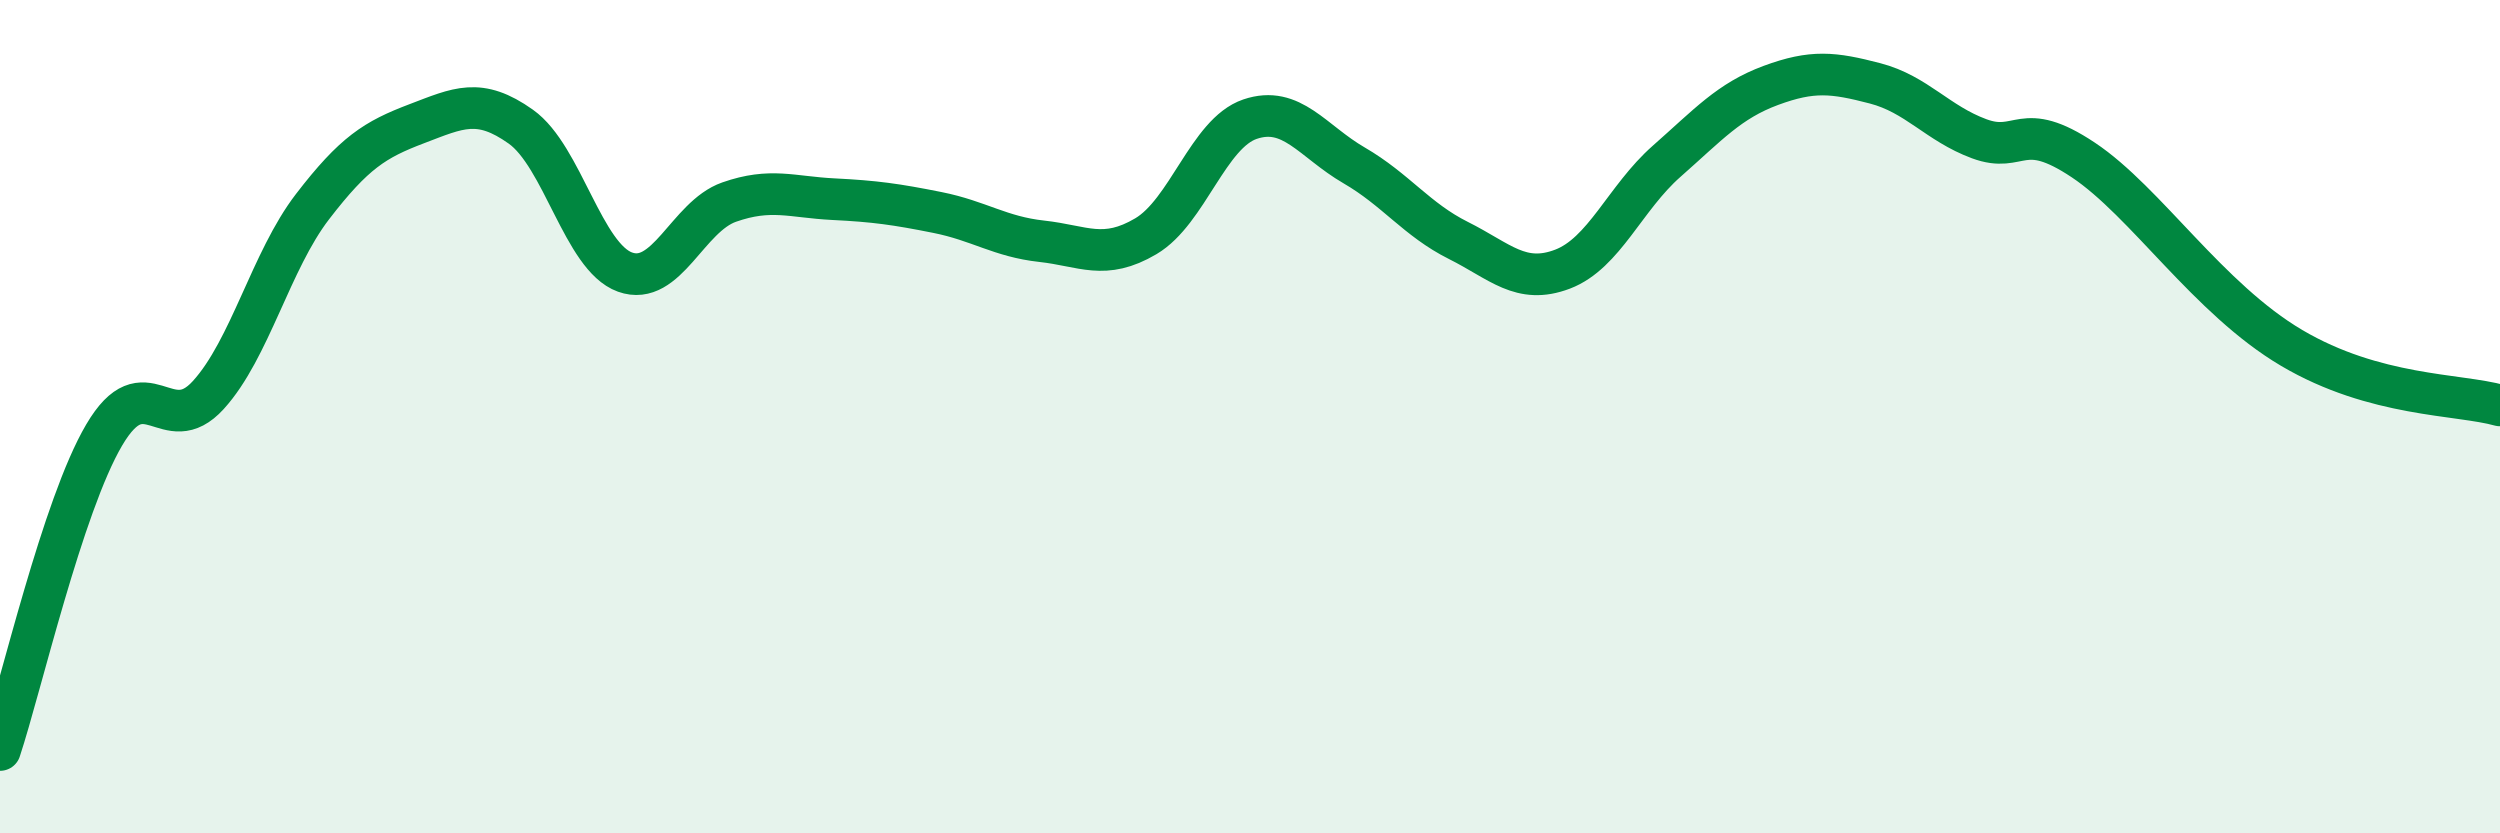
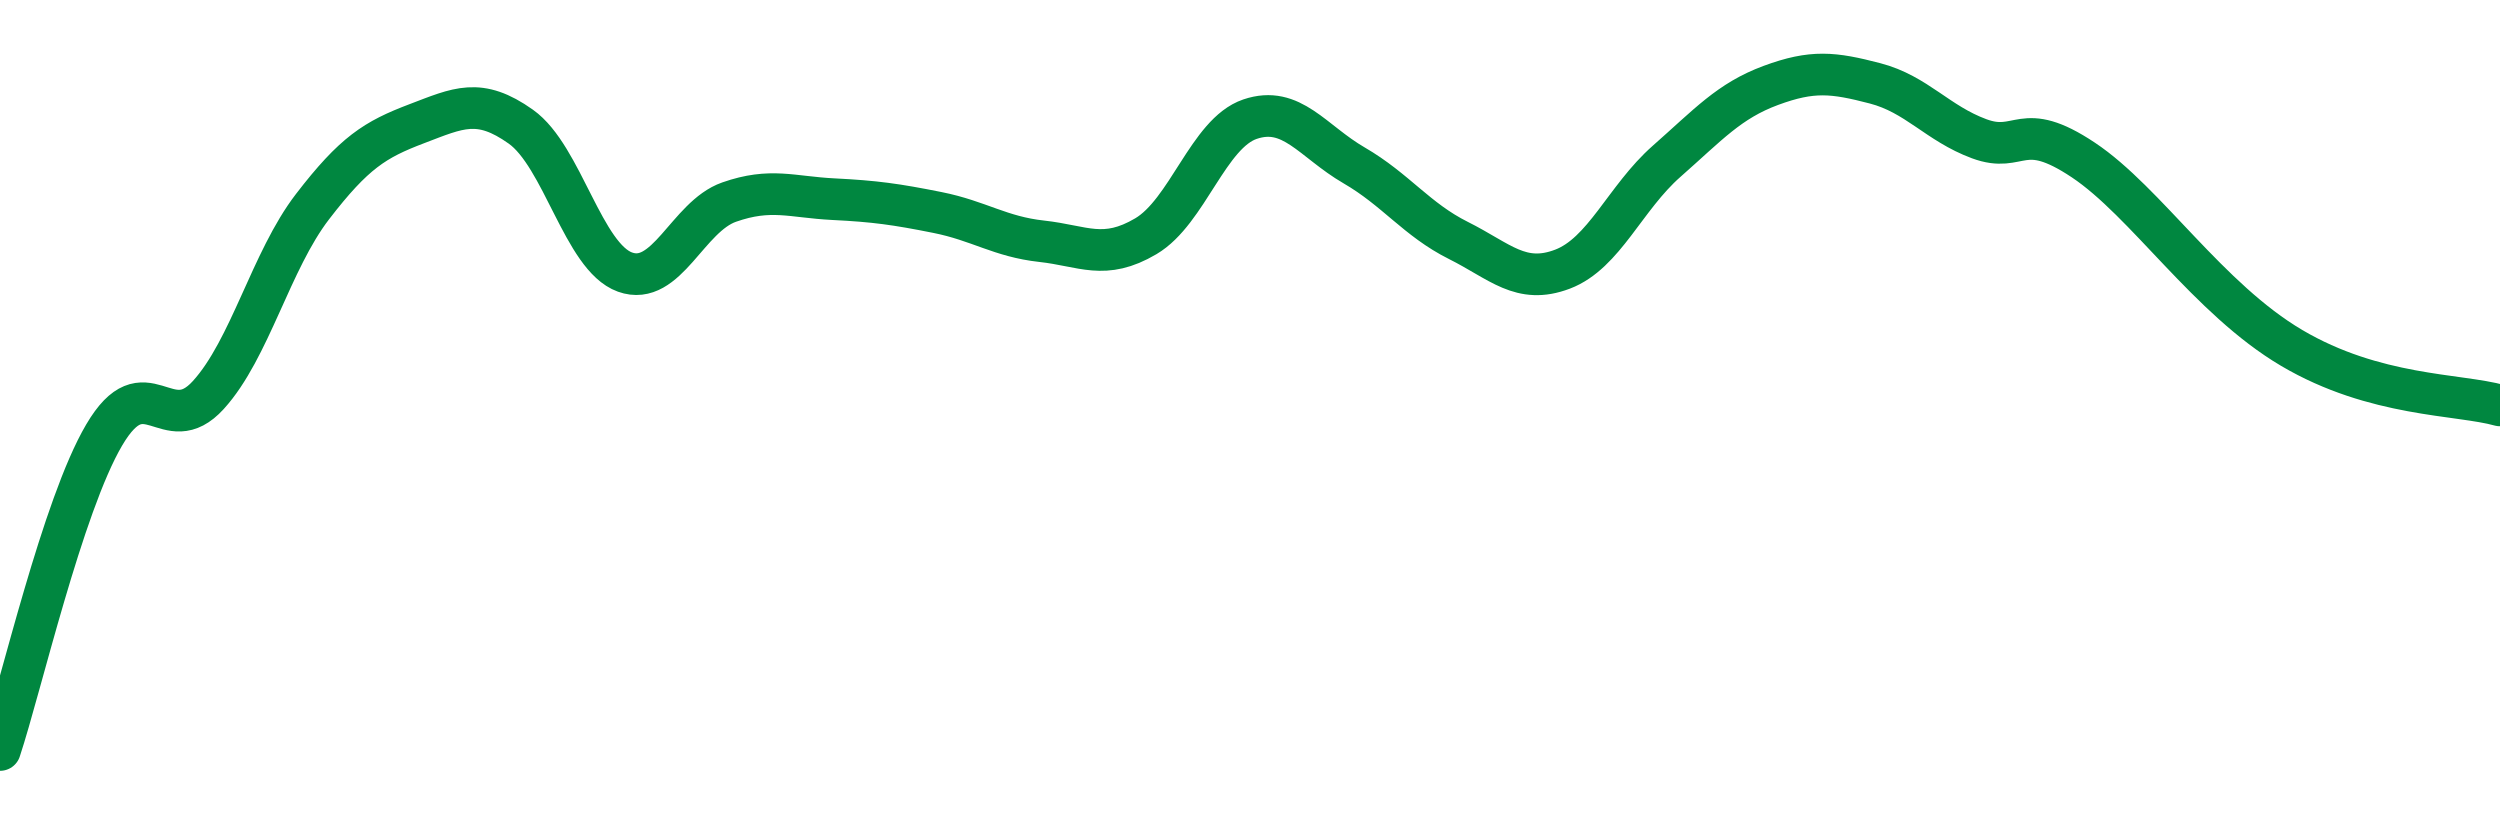
<svg xmlns="http://www.w3.org/2000/svg" width="60" height="20" viewBox="0 0 60 20">
-   <path d="M 0,18 C 0.5,16.49 1.5,12.14 2.5,10.44 C 3.5,8.74 4,10.58 5,9.48 C 6,8.38 6.5,6.26 7.5,4.96 C 8.5,3.66 9,3.35 10,2.97 C 11,2.59 11.5,2.33 12.5,3.04 C 13.5,3.75 14,6.17 15,6.53 C 16,6.89 16.5,5.2 17.5,4.85 C 18.5,4.5 19,4.73 20,4.78 C 21,4.83 21.5,4.9 22.5,5.1 C 23.5,5.3 24,5.68 25,5.79 C 26,5.9 26.5,6.26 27.5,5.67 C 28.5,5.08 29,3.2 30,2.86 C 31,2.52 31.5,3.39 32.5,3.97 C 33.5,4.55 34,5.27 35,5.77 C 36,6.27 36.5,6.84 37.5,6.46 C 38.5,6.08 39,4.75 40,3.87 C 41,2.99 41.5,2.42 42.5,2.05 C 43.5,1.68 44,1.74 45,2 C 46,2.26 46.5,2.96 47.5,3.33 C 48.5,3.7 48.5,2.84 50,3.84 C 51.5,4.84 53,7.17 55,8.35 C 57,9.53 59,9.45 60,9.73L60 20L0 20Z" fill="#008740" opacity="0.1" stroke-linecap="round" stroke-linejoin="round" />
  <path d="M 0,18 C 0.5,16.49 1.5,12.14 2.5,10.44 C 3.5,8.74 4,10.58 5,9.48 C 6,8.38 6.5,6.26 7.5,4.96 C 8.5,3.66 9,3.35 10,2.97 C 11,2.59 11.5,2.33 12.5,3.04 C 13.5,3.75 14,6.17 15,6.53 C 16,6.89 16.5,5.2 17.5,4.85 C 18.5,4.5 19,4.73 20,4.78 C 21,4.83 21.5,4.9 22.5,5.1 C 23.5,5.3 24,5.68 25,5.79 C 26,5.9 26.5,6.26 27.5,5.67 C 28.5,5.08 29,3.2 30,2.86 C 31,2.52 31.5,3.39 32.5,3.97 C 33.5,4.55 34,5.27 35,5.77 C 36,6.27 36.5,6.84 37.5,6.46 C 38.5,6.08 39,4.75 40,3.87 C 41,2.99 41.5,2.42 42.5,2.05 C 43.5,1.68 44,1.74 45,2 C 46,2.26 46.5,2.96 47.5,3.33 C 48.5,3.7 48.5,2.84 50,3.84 C 51.5,4.84 53,7.17 55,8.35 C 57,9.53 59,9.45 60,9.73" stroke="#008740" stroke-width="1" fill="none" stroke-linecap="round" stroke-linejoin="round" />
</svg>